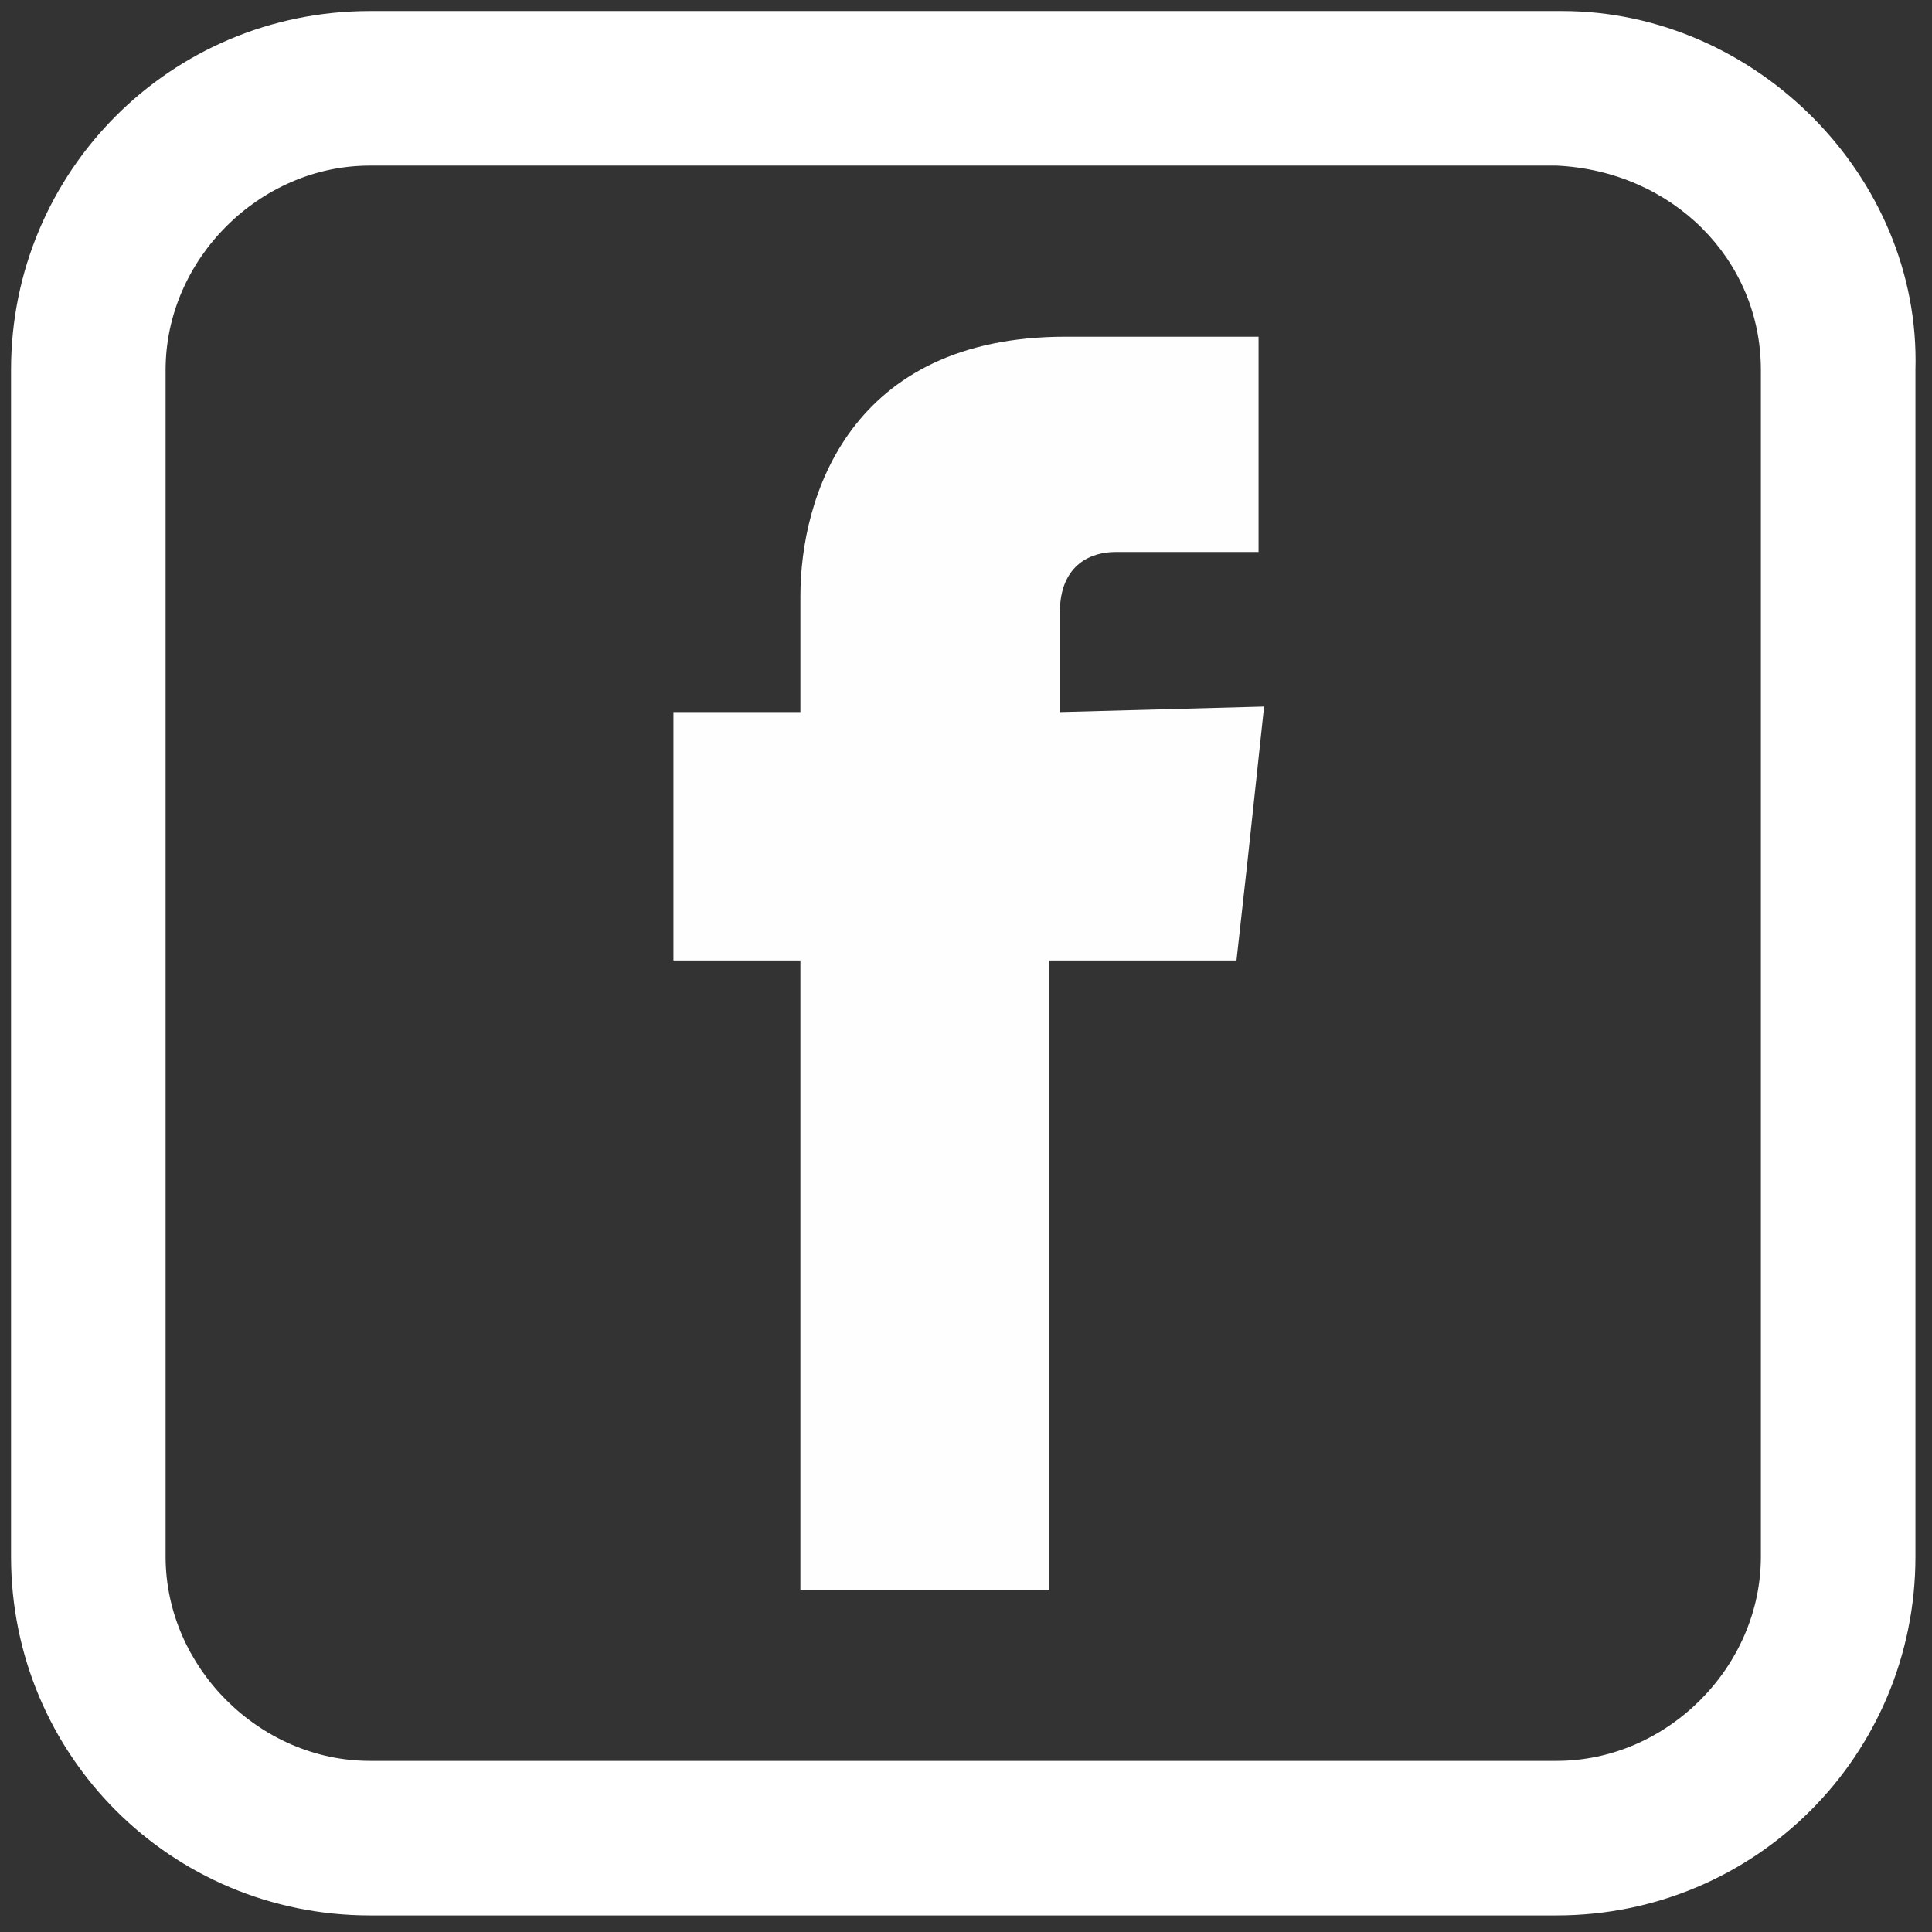
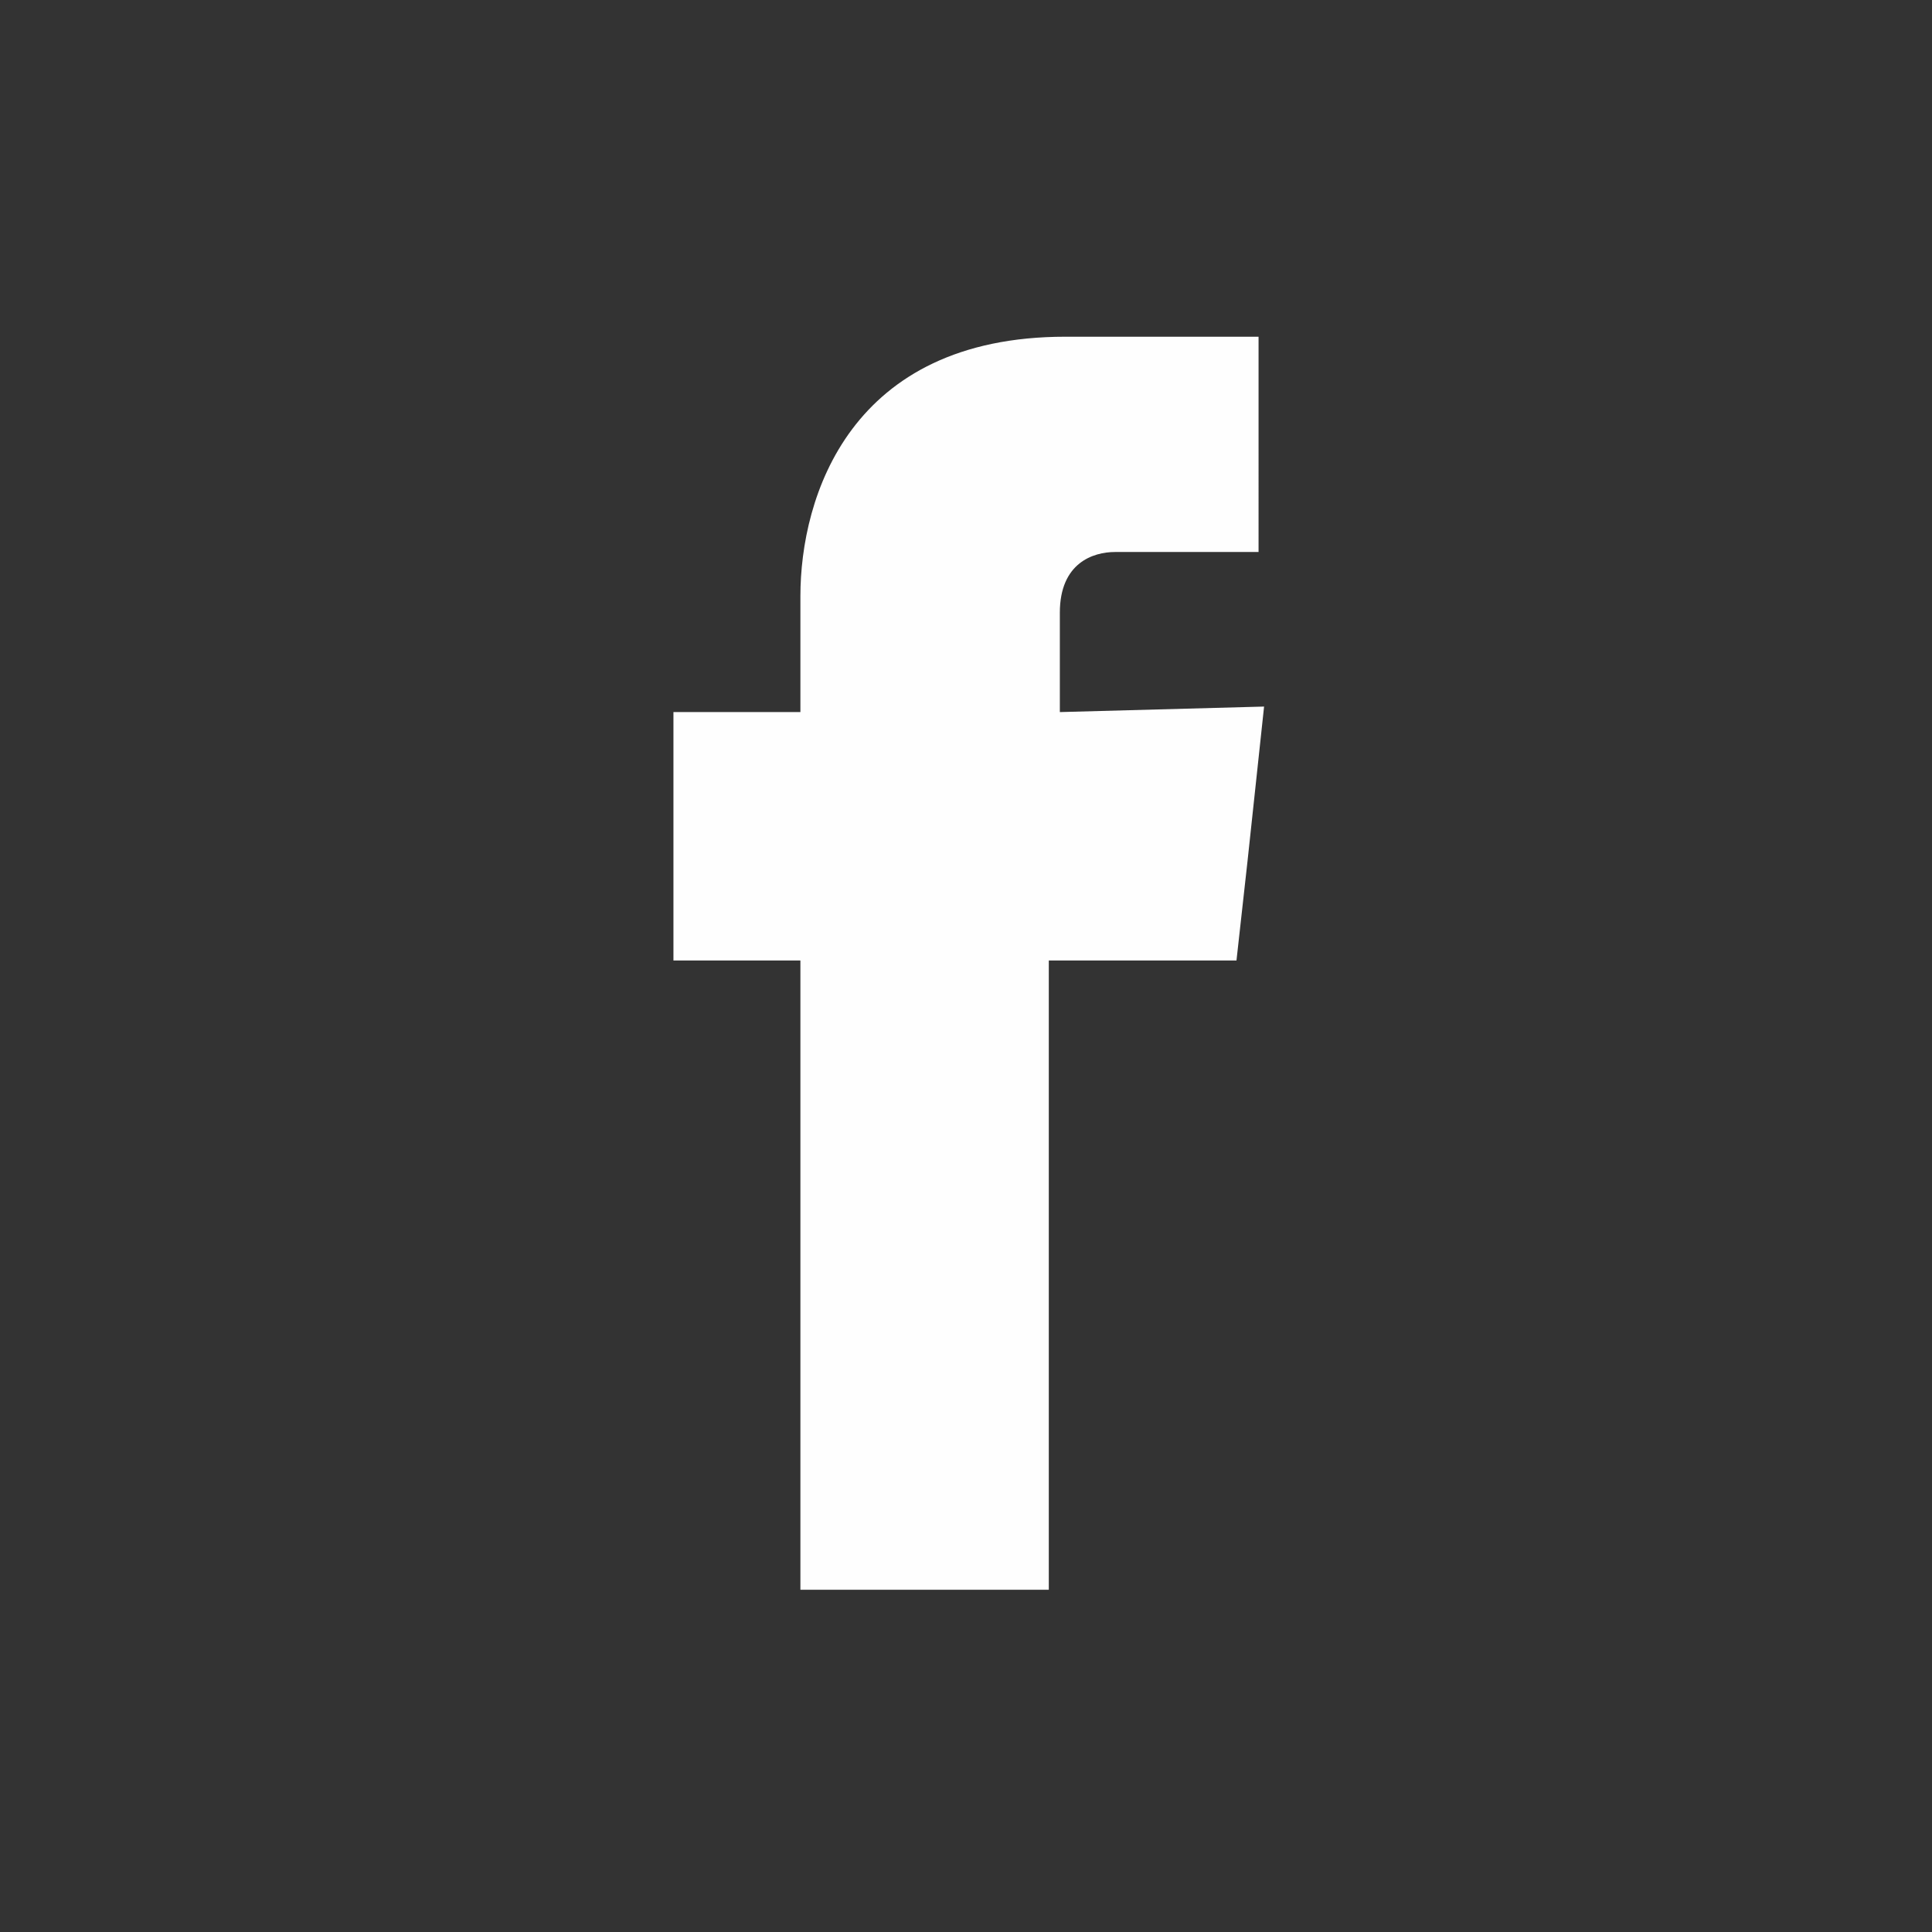
<svg xmlns="http://www.w3.org/2000/svg" version="1.1" id="Layer_1" x="0px" y="0px" viewBox="0 0 35 35" style="enable-background:new 0 0 35 35;" xml:space="preserve">
  <rect x="0" y="0" width="35" height="35" fill="#333333" stroke="none" />
  <style type="text/css">
	.st0{fill-rule:evenodd;clip-rule:evenodd;fill:#FEFEFE;}
	.st1{fill:#FFFFFF;}
</style>
  <path class="st0" d="M19.2,12.9v-1.8c0-0.9,0.6-1.1,1-1.1c0.4,0,2.6,0,2.6,0V6.1h-3.5c-3.9,0-4.8,2.9-4.8,4.7v2.1h-2.3v2.7v1.8h2.3  c0,5.2,0,11.4,0,11.4H19c0,0,0-6.3,0-11.4h3.4l0.2-1.8l0.3-2.8L19.2,12.9L19.2,12.9z" />
-   <path class="st1" d="M28.3,0.2H6.7c-3.6,0-6.5,2.9-6.5,6.5v21.5c0,3.6,2.9,6.5,6.5,6.5h21.5c3.6,0,6.5-2.9,6.5-6.5V6.7  C34.8,3.2,31.8,0.2,28.3,0.2z M31.9,6.7v21.5c0,2-1.7,3.7-3.7,3.7H6.7c-2,0-3.7-1.7-3.7-3.7V6.7c0-2,1.7-3.7,3.7-3.7h21.5  C30.3,3.1,31.9,4.7,31.9,6.7z" />
</svg>